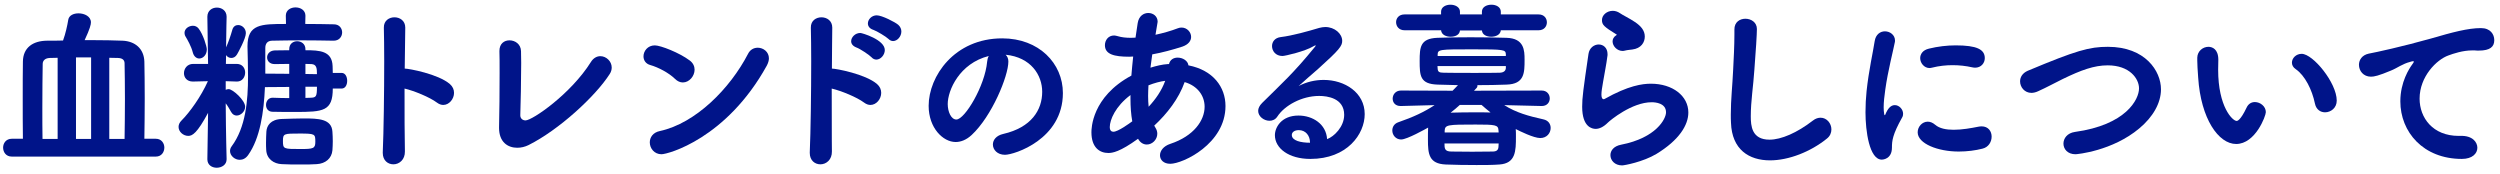
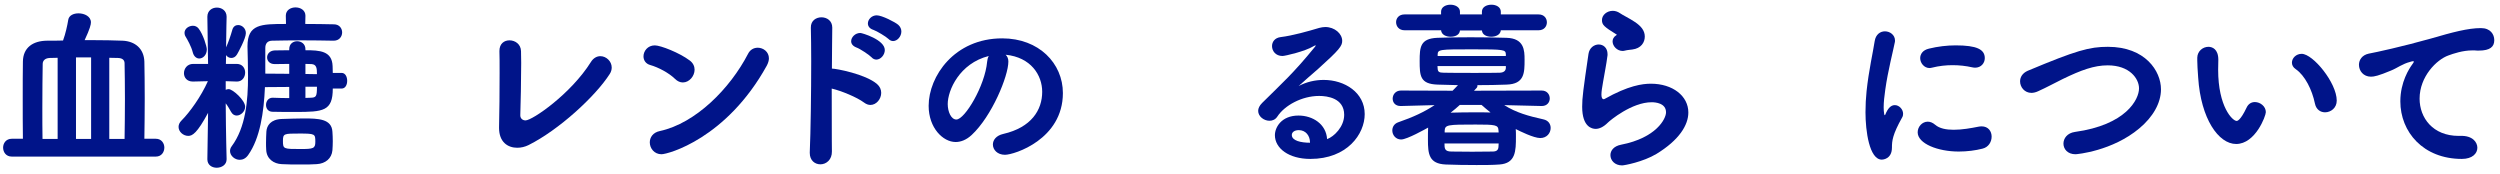
<svg xmlns="http://www.w3.org/2000/svg" width="389" height="27" viewBox="0 0 389 27" fill="none">
  <path d="M368.565 8.348C369.769 8.124 373.773 7.256 378.253 5.996C381.613 5.016 384.021 4.372 386.037 4.372C387.521 4.372 388.109 5.352 388.109 6.248C388.109 7.256 387.493 7.872 385.701 7.872C385.505 7.872 385.309 7.872 385.057 7.844H384.665C383.209 7.844 381.725 8.348 380.969 8.628C379.149 9.272 376.489 11.904 376.489 15.348C376.489 18.344 378.561 21.144 382.565 21.144H382.873C384.721 21.088 385.477 22.124 385.477 22.992C385.477 23.86 384.721 24.728 383.069 24.728C377.049 24.728 373.493 20.528 373.493 15.768C373.493 12.744 374.893 10.644 375.341 10.028C375.509 9.804 375.593 9.664 375.593 9.608C375.593 9.552 375.565 9.524 375.481 9.524C375.397 9.524 375.257 9.552 375.089 9.608C373.773 9.944 373.073 10.56 372.037 10.98C370.105 11.792 369.405 11.932 368.929 11.932C367.725 11.932 367.053 11.008 367.053 10.084C367.053 9.328 367.529 8.572 368.565 8.348Z" fill="#001489" />
  <path d="M347.944 22.404C345.2 22.404 342.456 18.484 342.036 12.072C341.952 10.756 341.896 10.168 341.896 9.44V8.964C341.924 7.928 342.792 7.284 343.632 7.284C344.22 7.284 345.172 7.62 345.172 9.3C345.172 9.86 345.144 10.28 345.144 10.84C345.144 16.636 347.384 18.82 348.028 18.82C348.084 18.82 348.588 18.82 349.568 16.748C349.848 16.132 350.352 15.88 350.856 15.88C351.696 15.88 352.564 16.552 352.564 17.448C352.564 18.036 350.94 22.404 347.944 22.404ZM361.776 17.476C361.076 17.476 360.404 17.056 360.208 16.132C359.76 13.948 358.64 11.736 357.212 10.756C356.792 10.476 356.624 10.112 356.624 9.748C356.624 9.048 357.268 8.376 358.136 8.376C359.9 8.376 363.596 12.884 363.596 15.656C363.596 16.804 362.672 17.476 361.776 17.476Z" fill="#001489" />
  <path d="M332.888 19.968C328.688 23.496 323.2 24 322.948 24C321.716 24 321.072 23.188 321.072 22.348C321.072 21.536 321.66 20.696 322.864 20.528C330.788 19.436 332.832 15.488 332.832 13.752C332.832 12.24 331.376 10.168 327.96 10.168C325.86 10.168 323.844 10.896 320.96 12.296C319.7 12.912 318.496 13.584 317.124 14.2C316.76 14.368 316.396 14.452 316.088 14.452C315.024 14.452 314.324 13.556 314.324 12.66C314.324 12.016 314.688 11.372 315.528 11.008C323.088 7.844 325.104 7.284 327.988 7.284C333.812 7.284 336.248 11.064 336.248 13.892C336.248 16.076 334.96 18.232 332.888 19.968Z" fill="#001489" />
  <path d="M308.834 9.048C308.834 9.804 308.274 10.532 307.322 10.532C307.182 10.532 307.042 10.504 306.874 10.476C305.894 10.252 304.858 10.14 303.822 10.14C302.786 10.14 301.722 10.252 300.602 10.532C300.462 10.56 300.35 10.588 300.238 10.588C299.398 10.588 298.782 9.804 298.782 9.048C298.782 8.432 299.174 7.788 300.154 7.564C301.526 7.228 302.954 7.06 304.298 7.06C307.574 7.06 308.834 7.676 308.834 9.048ZM308.47 23.132C307.378 23.412 306.09 23.58 304.774 23.58C301.526 23.58 298.39 22.348 298.39 20.584C298.39 19.716 299.09 18.932 299.958 18.932C300.322 18.932 300.714 19.072 301.106 19.408C301.778 19.996 302.842 20.192 303.99 20.192C305.306 20.192 306.706 19.94 307.826 19.716C307.994 19.688 308.162 19.66 308.33 19.66C309.394 19.66 309.898 20.444 309.898 21.256C309.898 22.068 309.422 22.908 308.47 23.132ZM292.818 24.84C290.858 24.84 290.27 20.36 290.27 17.476C290.27 16.384 290.326 15.264 290.438 14.2C290.774 10.98 291.446 8.096 291.698 6.416C291.866 5.324 292.594 4.876 293.294 4.876C294.078 4.876 294.862 5.436 294.862 6.304C294.862 6.388 294.862 6.472 294.834 6.584C294.61 7.76 293.742 11.092 293.35 13.948C293.21 14.928 293.098 15.88 293.098 16.692C293.098 17.084 293.126 17.42 293.182 17.756C293.21 17.868 293.238 17.924 293.266 17.924C293.294 17.924 293.322 17.896 293.35 17.84C293.742 16.86 294.218 16.356 294.834 16.356C295.506 16.356 296.122 17 296.122 17.7C296.122 17.896 296.094 18.064 295.982 18.26C294.47 20.948 294.386 21.928 294.386 22.964C294.386 24.756 292.958 24.84 292.818 24.84Z" fill="#001489" />
-   <path d="M272.982 10.84C272.814 13.444 272.422 15.712 272.422 18.092C272.422 19.576 272.562 21.732 275.334 21.732C277.154 21.732 279.618 20.668 282.082 18.764C282.502 18.428 282.922 18.316 283.286 18.316C284.238 18.316 284.966 19.184 284.966 20.136C284.966 20.64 284.77 21.172 284.266 21.564C281.746 23.608 278.33 24.952 275.418 24.952C272.142 24.952 269.482 23.272 269.342 19.1C269.314 18.68 269.314 18.232 269.314 17.84C269.314 15.46 269.566 13.36 269.678 10.868C269.762 9.328 269.874 7.06 269.874 5.38V4.624C269.846 3.392 270.77 2.916 271.582 2.916C272.478 2.916 273.374 3.476 273.374 4.512C273.374 5.268 273.206 8.012 272.982 10.84Z" fill="#001489" />
  <path d="M253.97 7.705C253.606 7.761 253.298 7.761 252.85 7.873C252.738 7.901 252.598 7.929 252.486 7.929C251.618 7.929 250.918 7.173 250.918 6.445C250.918 6.081 251.086 5.745 251.478 5.493C251.562 5.437 251.59 5.437 251.59 5.409C251.59 5.409 251.562 5.381 251.506 5.353C249.574 4.149 249.266 3.869 249.266 3.113C249.266 2.329 250.05 1.685 250.946 1.685C251.31 1.685 251.702 1.797 252.066 2.049C252.542 2.385 253.522 2.833 254.39 3.421C255.314 4.037 255.93 4.737 255.93 5.689C255.93 6.585 255.37 7.537 253.97 7.705ZM257.75 23.945C255.65 25.205 252.738 25.737 252.402 25.737C251.254 25.737 250.582 24.953 250.582 24.141C250.582 23.441 251.086 22.741 252.234 22.517C257.722 21.453 259.234 18.485 259.234 17.477C259.234 16.049 257.61 15.909 256.994 15.909C253.914 15.909 250.526 18.737 250.19 19.073C249.462 19.801 248.818 20.053 248.286 20.053C247.754 20.053 246.186 19.801 246.186 16.609C246.186 15.181 246.354 13.949 247.166 8.405C247.306 7.425 248.062 6.921 248.762 6.921C249.462 6.921 250.134 7.425 250.134 8.433C250.134 8.545 250.134 8.657 250.106 8.769C249.966 9.945 249.658 11.429 249.434 12.773C249.294 13.585 249.182 14.229 249.182 14.705C249.182 15.097 249.266 15.433 249.518 15.433C249.574 15.433 249.602 15.433 249.658 15.405C253.382 13.305 255.566 13.025 256.882 13.025C260.27 13.025 262.706 14.929 262.706 17.505C262.706 19.465 261.278 21.789 257.75 23.945Z" fill="#001489" />
  <path d="M239.911 16.496H239.883L234.059 16.356C235.907 17.532 237.867 18.064 240.135 18.568C240.947 18.736 241.283 19.324 241.283 19.912C241.283 20.696 240.695 21.48 239.659 21.48C238.651 21.48 236.439 20.388 235.851 20.08C235.879 20.444 235.879 20.836 235.879 21.256C235.879 23.496 235.851 25.428 233.303 25.596C232.211 25.68 230.979 25.68 229.747 25.68C228.067 25.68 226.359 25.652 224.959 25.596C222.327 25.484 222.187 23.944 222.187 21.732C222.187 21.032 222.187 20.332 222.215 19.884V19.856C221.851 20.052 218.939 21.704 218.015 21.704C217.175 21.704 216.643 21.004 216.643 20.304C216.643 19.772 216.923 19.24 217.595 19.016C219.863 18.232 221.627 17.42 223.223 16.356L217.987 16.496H217.931C217.091 16.496 216.699 15.936 216.699 15.348C216.699 14.732 217.147 14.088 217.987 14.088L226.023 14.116L226.863 13.248L223.699 13.164C220.955 13.08 220.899 11.792 220.899 9.496C220.899 7.34 220.983 5.996 223.643 5.884C224.931 5.828 226.835 5.8 228.823 5.8C230.811 5.8 232.855 5.828 234.423 5.884C237.167 5.968 237.223 7.844 237.223 9.272C237.223 11.316 237.223 13.08 234.423 13.164C233.023 13.22 231.455 13.248 229.887 13.248V13.36C229.887 13.472 229.859 13.584 229.775 13.668L229.355 14.116L239.883 14.088C240.723 14.088 241.143 14.704 241.143 15.32C241.143 15.908 240.723 16.496 239.911 16.496ZM239.407 4.708H233.527C233.471 5.408 232.743 5.716 232.043 5.716C231.343 5.716 230.643 5.436 230.587 4.736H227.171C227.115 5.436 226.415 5.716 225.715 5.716C225.015 5.716 224.287 5.408 224.231 4.708H218.547C217.679 4.708 217.231 4.092 217.231 3.448C217.231 2.86 217.651 2.244 218.547 2.244H224.231V1.824C224.231 1.096 224.959 0.732 225.687 0.732C226.415 0.732 227.171 1.096 227.171 1.824V2.244H230.587V1.824C230.587 1.096 231.315 0.732 232.071 0.732C232.799 0.732 233.527 1.096 233.527 1.824V2.244H239.407C240.275 2.244 240.695 2.86 240.695 3.476C240.695 4.092 240.275 4.708 239.407 4.708ZM234.311 10.588V10.28H223.671C223.671 10.42 223.699 10.56 223.699 10.672C223.727 11.148 223.895 11.316 224.651 11.316C225.855 11.344 227.675 11.344 229.523 11.344C230.867 11.344 232.211 11.344 233.359 11.316C234.003 11.288 234.283 11.008 234.311 10.588ZM234.311 8.712V8.432C234.255 7.732 234.087 7.676 229.187 7.676C223.923 7.676 223.699 7.676 223.699 8.544V8.712H234.311ZM233.191 22.32H224.763C224.763 23.076 224.763 23.58 225.855 23.58C226.751 23.58 227.899 23.608 229.075 23.608C230.223 23.608 231.399 23.58 232.239 23.58C232.855 23.58 233.135 23.356 233.163 22.852C233.163 22.712 233.191 22.516 233.191 22.32ZM224.791 20.612H233.191C233.191 20.472 233.163 20.36 233.163 20.248C233.107 19.436 232.687 19.38 229.607 19.38C225.239 19.38 224.847 19.408 224.791 20.332V20.612ZM230.531 16.328H227.143C226.695 16.748 226.219 17.14 225.715 17.532C226.779 17.504 228.095 17.476 229.467 17.476C230.279 17.476 231.119 17.476 231.931 17.504C231.427 17.112 230.979 16.72 230.531 16.328Z" fill="#001489" />
  <path d="M206.495 21.648C207.587 21.256 209.155 19.716 209.155 17.868C209.155 15.264 206.523 14.928 205.263 14.928C202.547 14.928 199.887 16.412 198.767 18.12C198.459 18.596 198.011 18.792 197.535 18.792C196.667 18.792 195.771 18.12 195.771 17.252C195.771 16.86 195.967 16.44 196.387 16.02C199.439 12.996 201.259 11.4 204.563 7.34C204.675 7.2 204.731 7.116 204.731 7.088C204.731 7.06 204.703 7.06 204.675 7.06C204.619 7.06 204.479 7.144 204.367 7.2C203.079 7.984 199.971 8.712 199.551 8.712C198.487 8.712 197.927 7.928 197.927 7.172C197.927 6.528 198.347 5.884 199.271 5.772C201.119 5.548 203.583 4.848 205.263 4.344C205.599 4.26 205.907 4.204 206.215 4.204C207.671 4.204 208.847 5.24 208.847 6.36C208.847 7.144 208.427 7.732 205.123 10.7C204.031 11.652 203.051 12.492 202.071 13.388C203.275 12.744 204.647 12.436 205.963 12.436C209.239 12.436 212.347 14.396 212.347 17.756C212.347 20.864 209.631 24.728 203.891 24.728C200.531 24.728 198.375 23.076 198.375 21.032C198.375 19.828 199.383 17.98 202.043 17.98C204.283 17.98 206.355 19.324 206.495 21.648ZM203.835 22.208V22.152C203.835 21.116 203.163 20.248 202.099 20.248C201.399 20.248 201.007 20.584 201.007 21.004C201.007 21.9 202.435 22.208 203.835 22.208Z" fill="#001489" />
-   <path d="M181.698 9.973H181.894C182.062 9.273 182.622 8.965 183.238 8.965C184.022 8.965 184.834 9.441 184.918 10.168C188.782 10.925 190.686 13.556 190.686 16.497C190.686 22.377 184.05 25.485 182.09 25.485C181.054 25.485 180.494 24.869 180.494 24.169C180.494 23.497 180.998 22.741 182.118 22.377C185.758 21.172 187.438 18.736 187.438 16.608C187.438 14.9 186.346 13.361 184.33 12.773C183.406 15.377 181.614 17.672 179.598 19.549L179.794 19.884C179.99 20.192 180.074 20.5 180.074 20.808C180.074 21.733 179.29 22.488 178.45 22.488C177.946 22.488 177.442 22.236 177.078 21.593C174.25 23.637 173.102 23.805 172.458 23.805C171.114 23.805 169.826 22.965 169.826 20.584C169.826 20.052 169.854 15.097 176.042 11.764C176.126 10.784 176.21 9.805 176.322 8.797C176.098 8.797 175.902 8.825 175.706 8.825C173.382 8.825 171.926 8.461 171.926 7.033C171.926 6.277 172.43 5.521 173.354 5.521C173.522 5.521 173.718 5.577 173.942 5.633C174.502 5.801 175.174 5.885 175.958 5.885C176.182 5.885 176.434 5.857 176.686 5.857L177.022 3.617C177.19 2.497 177.946 2.021 178.674 2.021C179.43 2.021 180.13 2.525 180.13 3.393C180.13 3.477 179.906 4.821 179.794 5.409C180.97 5.157 182.174 4.821 183.266 4.401C183.462 4.317 183.658 4.289 183.854 4.289C184.694 4.289 185.338 4.989 185.338 5.745C185.338 6.333 184.946 6.921 183.966 7.257C182.482 7.733 180.858 8.181 179.29 8.461L179.01 10.533C179.906 10.252 180.83 10.028 181.698 9.973ZM176.182 18.877C175.986 17.812 175.902 16.608 175.902 15.32V14.789C173.55 16.552 172.682 18.652 172.682 19.773C172.682 20.305 172.934 20.5 173.242 20.5C173.97 20.5 175.762 19.184 176.182 18.877ZM181.306 12.576C180.578 12.661 179.626 12.912 178.702 13.277C178.674 13.864 178.646 14.396 178.646 14.928C178.646 15.517 178.674 16.076 178.73 16.608C179.822 15.432 180.746 14.117 181.306 12.576Z" fill="#001489" />
  <path d="M156.482 8.517C156.762 8.797 156.902 9.133 156.902 9.581C156.902 11.849 154.326 18.093 151.19 21.005C150.378 21.761 149.51 22.097 148.698 22.097C146.738 22.097 144.498 19.913 144.498 16.469C144.498 11.877 148.502 5.969 155.95 5.969C161.662 5.969 165.386 9.861 165.386 14.481C165.386 21.677 157.826 24.085 156.37 24.085C155.194 24.085 154.494 23.301 154.494 22.489C154.494 21.789 154.998 21.089 156.118 20.837C160.486 19.829 162.166 17.113 162.166 14.285C162.166 11.681 160.402 8.909 156.482 8.517ZM153.85 8.713C149.286 9.861 147.466 14.061 147.466 16.189C147.466 17.393 147.998 18.597 148.81 18.597C150.126 18.597 153.262 13.361 153.598 9.609C153.626 9.273 153.71 8.965 153.85 8.713Z" fill="#001489" />
  <path d="M129.416 13.781C129.416 22.433 129.444 23.273 129.444 23.553C129.472 24.841 128.576 25.569 127.652 25.569C126.812 25.569 126 24.981 126 23.805V23.693C126.14 20.557 126.224 14.369 126.224 9.525C126.224 7.397 126.196 5.549 126.168 4.317C126.14 3.169 127.036 2.693 127.82 2.693C128.66 2.693 129.5 3.225 129.5 4.289V4.345C129.472 5.661 129.472 8.013 129.444 10.673C130.088 10.673 134.652 11.513 136.472 13.081C136.92 13.473 137.116 13.949 137.116 14.453C137.116 15.405 136.36 16.329 135.436 16.329C135.128 16.329 134.792 16.217 134.456 15.965C133.336 15.125 130.872 14.117 129.416 13.781ZM136.36 9.273C136.108 9.273 135.828 9.161 135.604 8.909C135.268 8.545 133.784 7.565 133.28 7.397C132.692 7.173 132.44 6.809 132.44 6.417C132.44 5.801 133.056 5.129 133.868 5.129C134.12 5.129 137.676 6.165 137.676 7.789C137.676 8.545 137.032 9.273 136.36 9.273ZM138.964 6.389C138.712 6.389 138.46 6.277 138.236 6.053C137.9 5.717 136.416 4.821 135.912 4.653C135.296 4.457 135.044 4.065 135.044 3.645C135.044 3.029 135.632 2.385 136.416 2.385C137.228 2.385 139.3 3.449 139.776 3.869C140.112 4.177 140.252 4.541 140.252 4.905C140.252 5.661 139.636 6.389 138.964 6.389Z" fill="#001489" />
  <path d="M119.307 10.225C113.035 21.564 103.935 24 102.927 24C101.807 24 101.107 23.076 101.107 22.152C101.107 21.396 101.583 20.613 102.675 20.389C108.247 19.184 113.595 13.78 116.395 8.377C116.731 7.705 117.319 7.425 117.907 7.425C118.775 7.425 119.643 8.069 119.643 9.077C119.643 9.413 119.531 9.805 119.307 10.225ZM106.259 12.829C105.839 12.829 105.419 12.661 105.027 12.268C104.075 11.345 102.451 10.476 101.163 10.113C100.463 9.917 100.127 9.357 100.127 8.769C100.127 7.957 100.771 7.061 101.891 7.061C102.787 7.061 105.727 8.209 107.323 9.413C107.855 9.805 108.079 10.336 108.079 10.841C108.079 11.848 107.239 12.829 106.259 12.829Z" fill="#001489" />
  <path d="M80.958 17.924V17.952C80.958 18.456 81.35 18.736 81.77 18.736C82.834 18.736 88.826 14.62 91.934 9.664C92.326 9.02 92.886 8.74 93.418 8.74C94.314 8.74 95.182 9.524 95.182 10.504C95.182 10.812 95.098 11.176 94.874 11.512C92.634 15.012 86.95 20.22 82.246 22.572C81.686 22.852 81.07 22.992 80.482 22.992C78.998 22.992 77.654 22.096 77.654 19.912V19.772C77.71 17.7 77.738 14.116 77.738 11.372C77.738 9.888 77.738 8.656 77.71 8.012V7.928C77.71 6.78 78.466 6.276 79.278 6.276C80.146 6.276 81.042 6.864 81.07 7.956C81.07 8.404 81.098 9.048 81.098 9.804C81.098 12.38 81.014 16.272 80.958 17.924Z" fill="#001489" />
-   <path d="M62.947 13.78C62.947 17.532 62.947 21.34 63.003 23.552C63.031 24.84 62.135 25.568 61.211 25.568C60.371 25.568 59.559 24.98 59.559 23.804V23.692C59.699 20.556 59.783 14.368 59.783 9.524C59.783 7.396 59.755 5.548 59.727 4.316C59.699 3.168 60.595 2.692 61.379 2.692C62.219 2.692 63.059 3.224 63.059 4.288V4.344L62.975 10.672C63.619 10.672 68.183 11.512 70.003 13.08C70.451 13.472 70.647 13.948 70.647 14.452C70.647 15.404 69.891 16.328 68.967 16.328C68.659 16.328 68.323 16.216 67.987 15.964C66.867 15.124 64.403 14.116 62.947 13.78Z" fill="#001489" />
  <path d="M53.153 13.78H51.781C51.781 17.308 50.297 17.42 45.957 17.42C44.725 17.42 43.465 17.42 42.429 17.392C41.701 17.392 41.393 16.86 41.393 16.328C41.393 15.768 41.757 15.208 42.401 15.208H42.457C43.297 15.236 44.165 15.264 45.005 15.264V13.528L41.225 13.556C41.057 17.448 40.469 21.508 38.621 24.112C38.257 24.644 37.781 24.868 37.305 24.868C36.521 24.868 35.793 24.224 35.793 23.496C35.793 23.244 35.877 22.992 36.045 22.768C38.229 19.828 38.593 15.684 38.593 11.848C38.593 10.224 38.537 8.656 38.509 7.284V7.2C38.509 3.756 40.609 3.728 44.501 3.728L44.473 2.468V2.44C44.473 1.572 45.229 1.152 45.985 1.152C46.769 1.152 47.525 1.6 47.525 2.44V2.468L47.497 3.728C49.037 3.728 50.577 3.756 51.949 3.784C52.817 3.784 53.237 4.428 53.237 5.044C53.237 5.688 52.789 6.332 51.921 6.332H51.893C50.353 6.304 48.645 6.276 46.993 6.276C45.313 6.276 43.689 6.304 42.317 6.332C41.561 6.36 41.281 6.836 41.281 7.48V11.456L45.005 11.484V9.944C44.193 9.944 43.381 9.972 42.765 9.972H42.737C41.953 9.972 41.561 9.468 41.561 8.936C41.561 8.404 41.953 7.872 42.765 7.844C43.409 7.844 44.165 7.816 45.005 7.816V7.648C45.005 6.808 45.621 6.416 46.237 6.416C46.881 6.416 47.525 6.836 47.525 7.648V7.816C49.765 7.816 51.669 7.928 51.753 10.28C51.753 10.616 51.781 11.008 51.781 11.344H53.153C53.741 11.344 54.021 11.96 54.021 12.576C54.021 13.192 53.741 13.78 53.153 13.78ZM35.261 24.756V24.784C35.261 25.652 34.477 26.1 33.721 26.1C32.993 26.1 32.265 25.68 32.265 24.784V24.756L32.377 17.56C30.669 20.724 29.941 21.144 29.297 21.144C28.513 21.144 27.785 20.5 27.785 19.744C27.785 19.408 27.925 19.072 28.233 18.764C29.549 17.448 31.285 15.012 32.349 12.632L30.053 12.688H29.997C29.073 12.688 28.625 12.044 28.625 11.4C28.625 10.672 29.129 9.944 30.053 9.944H32.377L32.265 2.636V2.608C32.265 1.656 32.993 1.18 33.749 1.18C34.505 1.18 35.261 1.656 35.261 2.608V2.636C35.261 2.636 35.205 4.736 35.177 7.368C35.485 6.724 35.905 5.52 36.129 4.708C36.269 4.12 36.661 3.896 37.053 3.896C37.641 3.896 38.257 4.4 38.257 5.156C38.257 5.996 37.025 8.236 36.885 8.46C36.661 8.852 36.325 9.02 35.989 9.02C35.681 9.02 35.345 8.852 35.177 8.572L35.149 9.944H36.829C37.725 9.944 38.145 10.616 38.145 11.288C38.145 11.988 37.697 12.688 36.885 12.688H36.829L35.121 12.632V13.976C35.261 13.92 35.401 13.864 35.569 13.864C36.213 13.864 38.145 15.6 38.145 16.608C38.145 17.336 37.473 17.98 36.829 17.98C36.493 17.98 36.185 17.812 35.961 17.42C35.709 16.972 35.429 16.468 35.121 16.076C35.149 20.92 35.261 24.756 35.261 24.756ZM51.725 23.384C51.613 24.644 50.661 25.456 49.289 25.54C48.617 25.596 47.693 25.596 46.741 25.596C45.761 25.596 44.753 25.596 43.829 25.54C42.597 25.484 41.477 24.728 41.421 23.3C41.393 22.936 41.393 22.572 41.393 22.208C41.393 21.592 41.421 21.004 41.449 20.472C41.505 19.548 42.121 18.568 43.857 18.512C44.977 18.484 46.097 18.428 47.217 18.428C49.541 18.428 51.613 18.484 51.725 20.5C51.753 20.92 51.781 21.452 51.781 21.984C51.781 22.488 51.753 22.992 51.725 23.384ZM49.065 22.068C49.065 20.836 49.037 20.78 46.573 20.78C44.193 20.78 44.025 20.78 44.025 21.928C44.025 23.188 44.109 23.188 46.769 23.188C48.757 23.188 49.065 23.104 49.065 22.068ZM31.005 9.104C30.585 9.104 30.165 8.796 29.997 8.152C29.773 7.228 29.129 6.108 28.905 5.744C28.765 5.52 28.709 5.324 28.709 5.128C28.709 4.456 29.381 4.008 30.025 4.008C30.361 4.008 30.669 4.148 30.893 4.428C31.621 5.352 32.181 7.256 32.181 7.676C32.181 8.544 31.593 9.104 31.005 9.104ZM49.317 13.5H47.525V15.236C47.805 15.236 48.085 15.208 48.337 15.208C49.205 15.18 49.317 15.012 49.317 13.5ZM47.525 11.512L49.317 11.54C49.317 10.616 49.261 10.028 48.477 9.972C48.197 9.972 47.889 9.944 47.525 9.944V11.512Z" fill="#001489" />
  <path d="M24.256 24.364H1.828C0.932 24.364 0.484 23.664 0.484 22.964C0.484 22.292 0.932 21.592 1.828 21.592H3.564C3.536 19.688 3.536 17.476 3.536 15.348C3.536 13.22 3.536 11.148 3.564 9.58C3.592 7.396 5.132 6.36 7.288 6.332C8.128 6.332 8.968 6.332 9.808 6.304C10.2 5.24 10.48 3.952 10.62 3.084C10.732 2.384 11.46 2.076 12.216 2.076C13.14 2.076 14.148 2.552 14.148 3.476C14.148 3.812 14.008 4.456 13.168 6.248H14.652C16.108 6.248 17.592 6.276 19.076 6.332C21.008 6.416 22.408 7.564 22.464 9.608C22.492 11.008 22.52 13.08 22.52 15.264C22.52 17.42 22.492 19.716 22.464 21.592H24.256C25.124 21.592 25.572 22.292 25.572 22.964C25.572 23.664 25.124 24.364 24.256 24.364ZM17.004 21.62H19.384C19.412 19.772 19.44 17.532 19.44 15.404C19.44 13.276 19.412 11.26 19.384 9.86C19.384 9.44 19.16 9.048 18.376 9.02C17.928 9.02 17.452 8.992 17.004 8.992V21.62ZM14.176 21.62V8.936H11.824V21.62H14.176ZM8.968 21.62V8.992C8.548 8.992 8.156 9.02 7.736 9.02C6.98 9.048 6.644 9.468 6.644 9.944C6.616 11.596 6.588 14.172 6.588 16.832C6.588 18.484 6.588 20.136 6.616 21.62H8.968Z" fill="#001489" />
</svg>